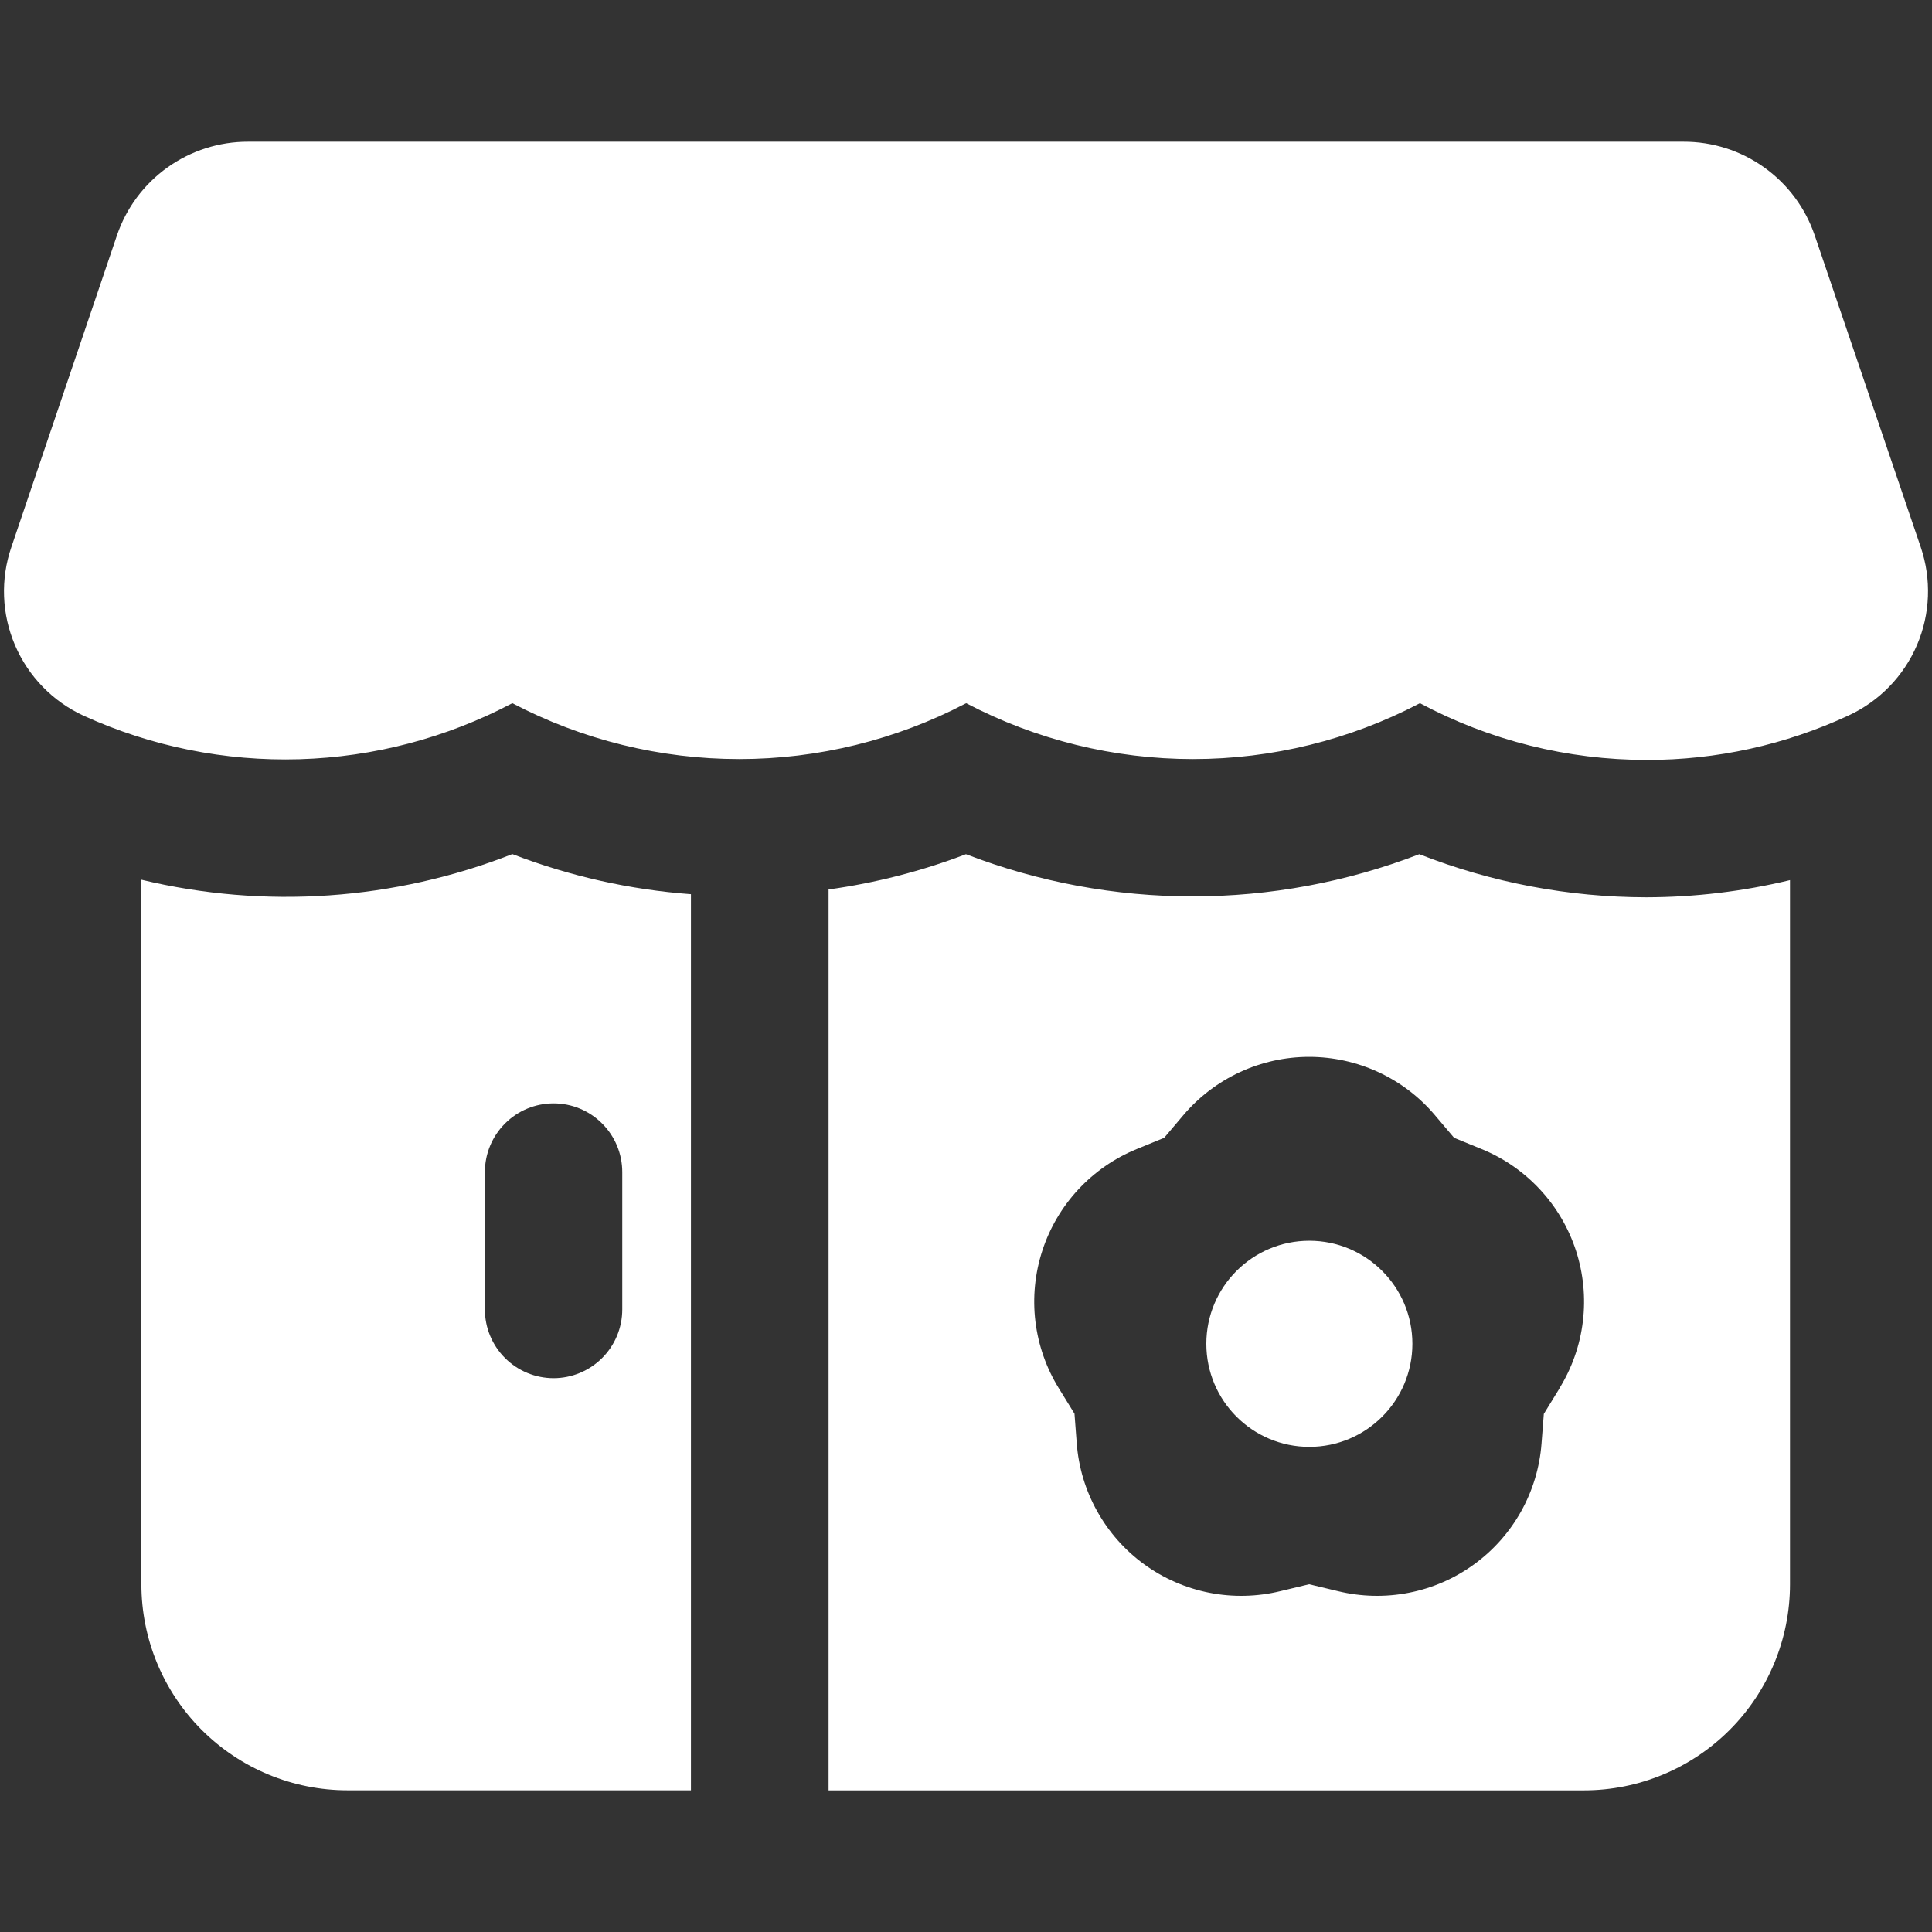
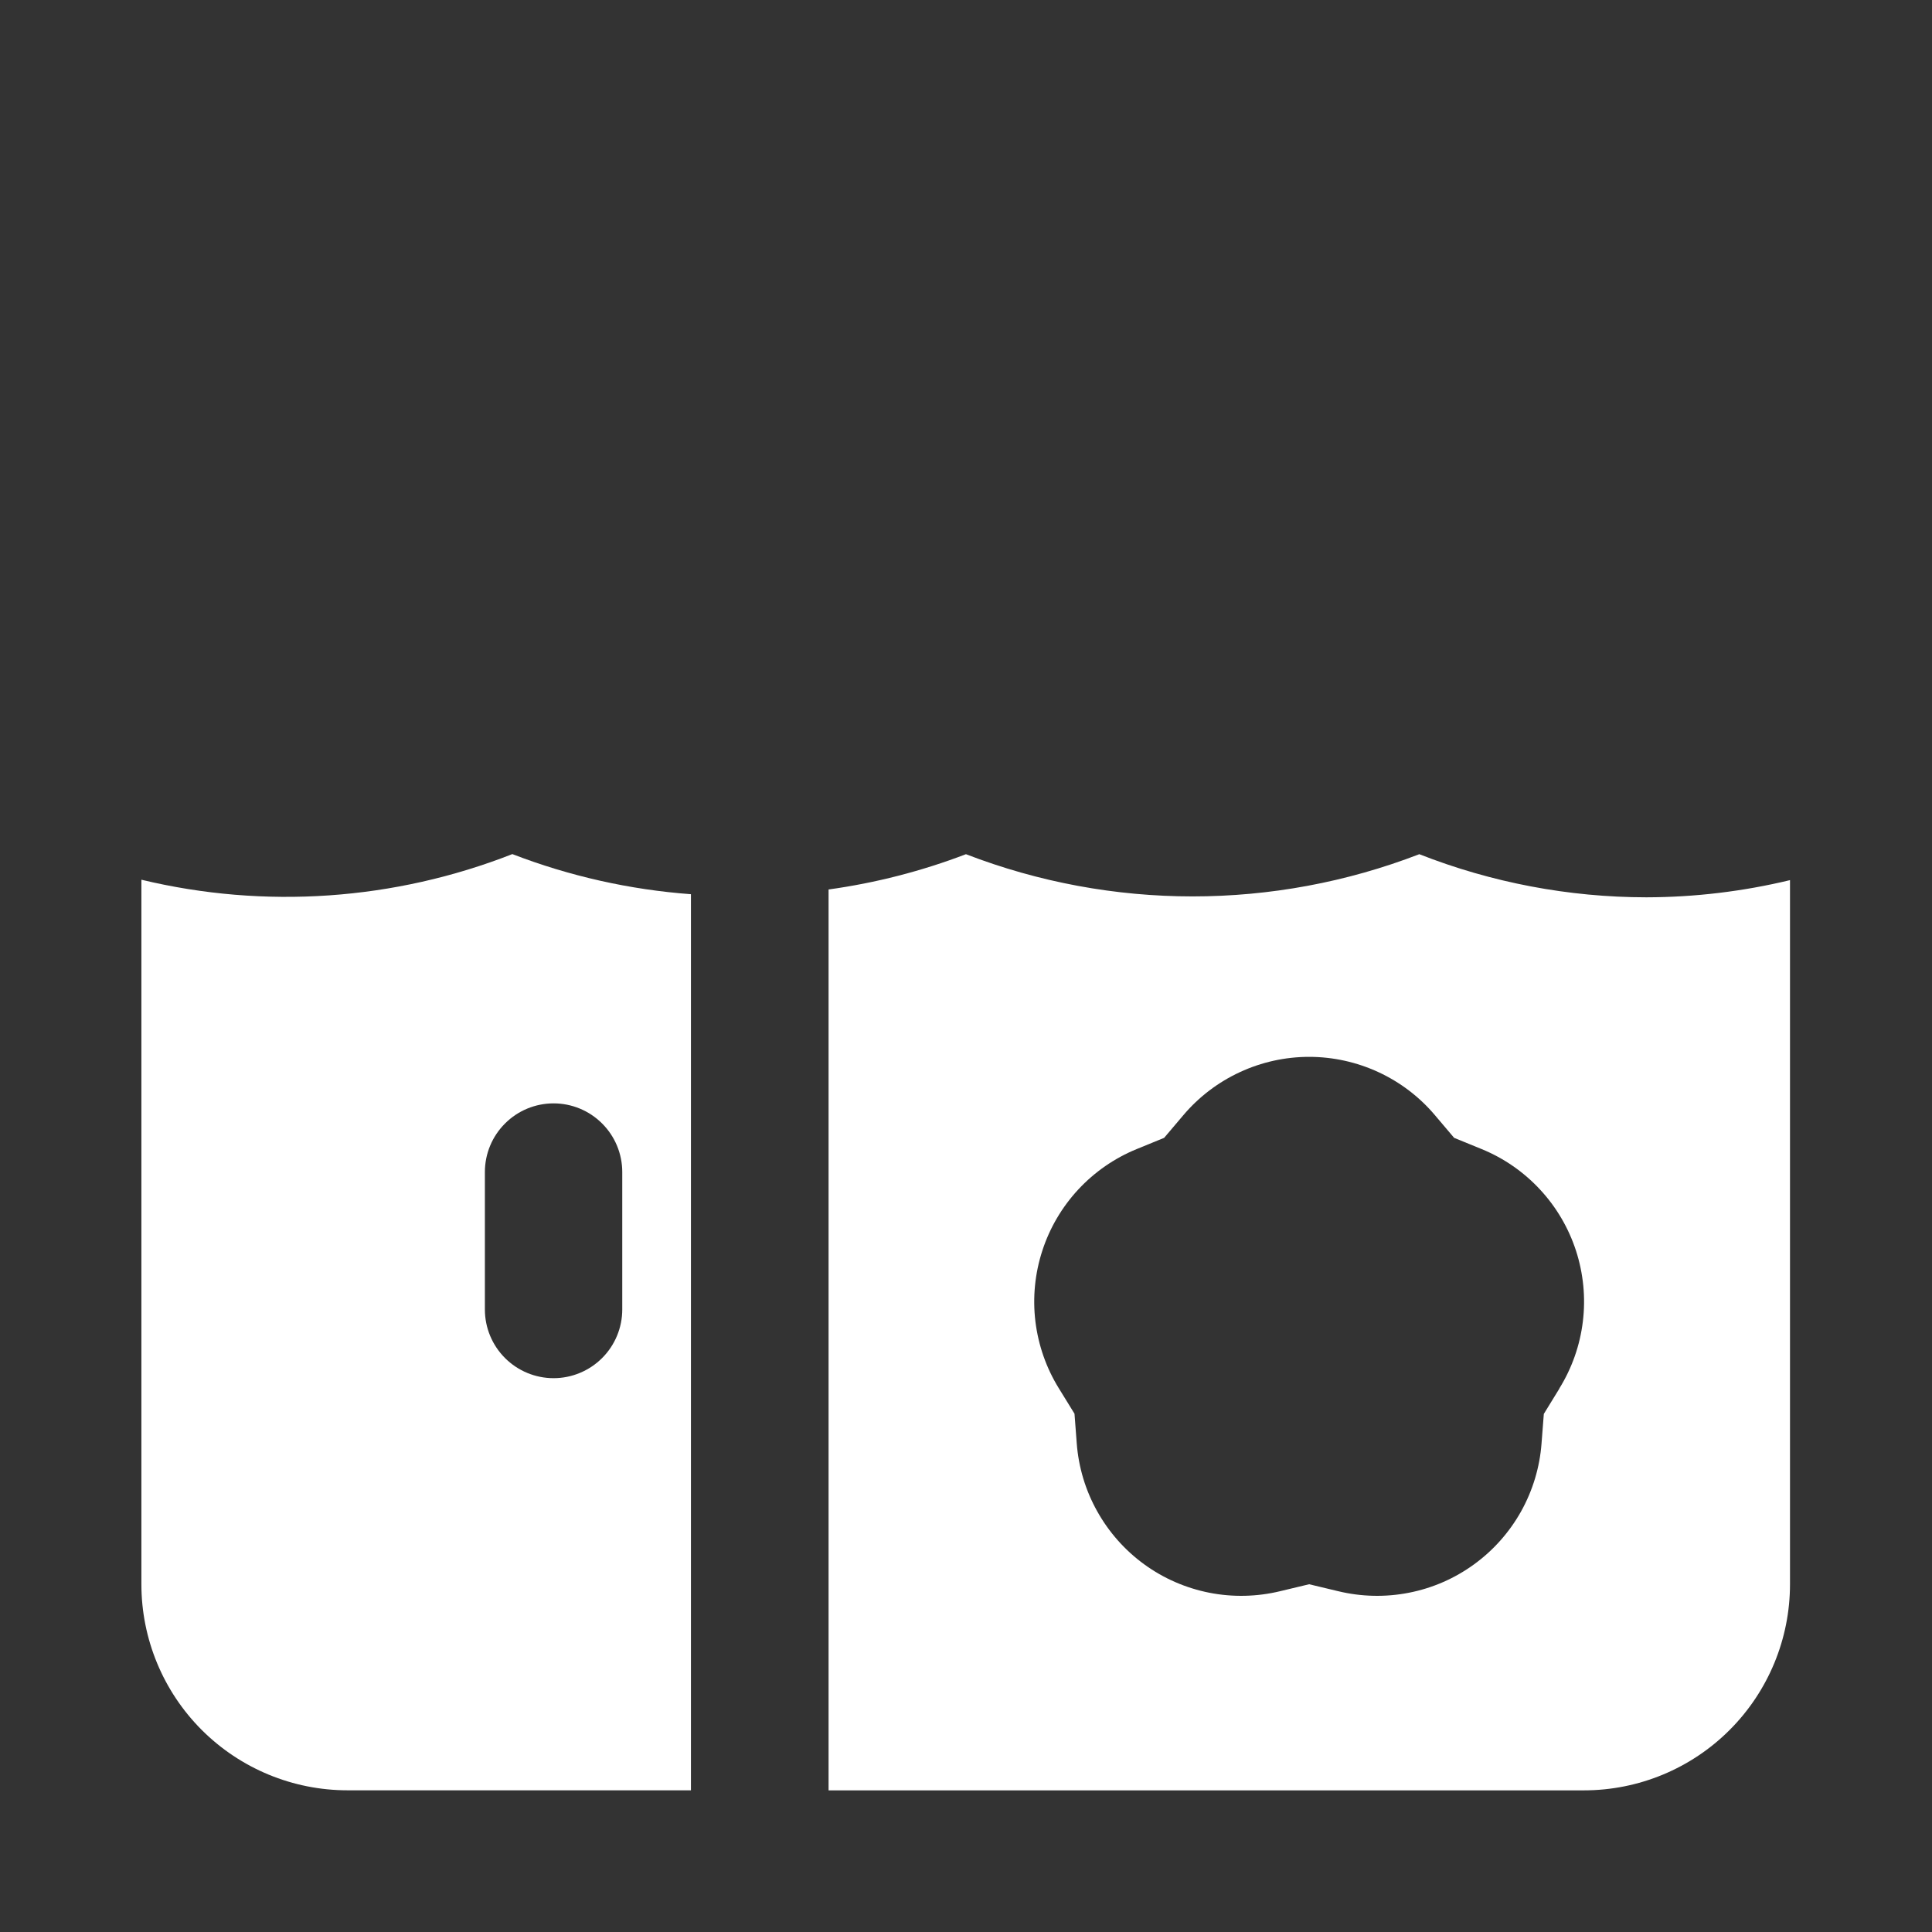
<svg xmlns="http://www.w3.org/2000/svg" width="38" height="38" viewBox="0 0 38 38" fill="none">
  <rect x="0" y="0" width="38" height="38" fill="#333333" stroke="none" />
  <path d="M32.383 17.649C30.854 17.648 29.339 17.36 27.916 16.801C25.047 17.908 21.868 17.908 18.999 16.801C18.128 17.134 17.221 17.367 16.297 17.495V35.214H31.154C32.229 35.214 33.26 34.787 34.02 34.026C34.78 33.266 35.207 32.235 35.207 31.16V17.311C34.282 17.534 33.334 17.647 32.383 17.649ZM30.671 27.312L30.365 27.81L30.32 28.391C30.285 28.86 30.147 29.316 29.918 29.727C29.688 30.138 29.372 30.494 28.991 30.77C28.61 31.047 28.174 31.237 27.712 31.327C27.25 31.418 26.774 31.407 26.317 31.296L25.749 31.16L25.182 31.296C24.724 31.407 24.248 31.418 23.786 31.327C23.324 31.236 22.887 31.046 22.506 30.769C22.125 30.492 21.809 30.135 21.58 29.724C21.35 29.313 21.213 28.856 21.178 28.387L21.134 27.806L20.827 27.308C20.579 26.908 20.422 26.458 20.365 25.99C20.309 25.523 20.355 25.048 20.501 24.6C20.646 24.152 20.888 23.741 21.208 23.396C21.529 23.051 21.921 22.779 22.357 22.601L22.897 22.38L23.275 21.934C23.58 21.574 23.959 21.286 24.386 21.088C24.813 20.89 25.278 20.787 25.749 20.787C26.22 20.787 26.685 20.89 27.113 21.088C27.54 21.286 27.919 21.574 28.223 21.934L28.601 22.38L29.142 22.601C29.578 22.779 29.97 23.051 30.29 23.396C30.611 23.741 30.852 24.152 30.998 24.6C31.143 25.048 31.19 25.523 31.133 25.99C31.077 26.458 30.919 26.908 30.671 27.308V27.312Z" fill="white" />
-   <path d="M25.753 28.458C26.872 28.458 27.78 27.55 27.78 26.431C27.78 25.312 26.872 24.404 25.753 24.404C24.634 24.404 23.727 25.312 23.727 26.431C23.727 27.55 24.634 28.458 25.753 28.458Z" fill="white" />
  <path d="M10.077 16.799C7.754 17.71 5.207 17.886 2.781 17.303V31.16C2.781 32.235 3.208 33.266 3.968 34.026C4.729 34.786 5.76 35.213 6.835 35.213H13.59V17.588C12.387 17.499 11.203 17.233 10.077 16.799ZM12.239 25.755C12.239 26.114 12.097 26.457 11.843 26.711C11.59 26.964 11.246 27.107 10.888 27.107C10.53 27.107 10.186 26.964 9.933 26.711C9.679 26.457 9.537 26.114 9.537 25.755V23.053C9.537 22.695 9.679 22.351 9.933 22.098C10.186 21.844 10.53 21.702 10.888 21.702C11.246 21.702 11.59 21.844 11.843 22.098C12.097 22.351 12.239 22.695 12.239 23.053V25.755Z" fill="white" />
-   <path d="M32.387 14.947C30.831 14.947 29.3 14.564 27.928 13.831C26.551 14.553 25.02 14.93 23.465 14.93C21.911 14.93 20.38 14.553 19.003 13.831C17.626 14.553 16.094 14.93 14.54 14.93C12.985 14.93 11.454 14.553 10.077 13.831C8.784 14.513 7.352 14.89 5.89 14.933C4.429 14.976 2.977 14.684 1.646 14.078C1.04 13.8 0.559 13.306 0.296 12.692C0.033 12.079 0.007 11.39 0.224 10.759L2.3 4.63C2.483 4.091 2.831 3.623 3.294 3.293C3.758 2.962 4.313 2.785 4.882 2.787H33.112C33.682 2.785 34.237 2.962 34.7 3.293C35.164 3.624 35.511 4.092 35.694 4.631L37.778 10.759C37.992 11.388 37.967 12.075 37.705 12.687C37.443 13.299 36.964 13.792 36.36 14.072C35.116 14.651 33.759 14.95 32.387 14.947Z" fill="white" />
</svg>